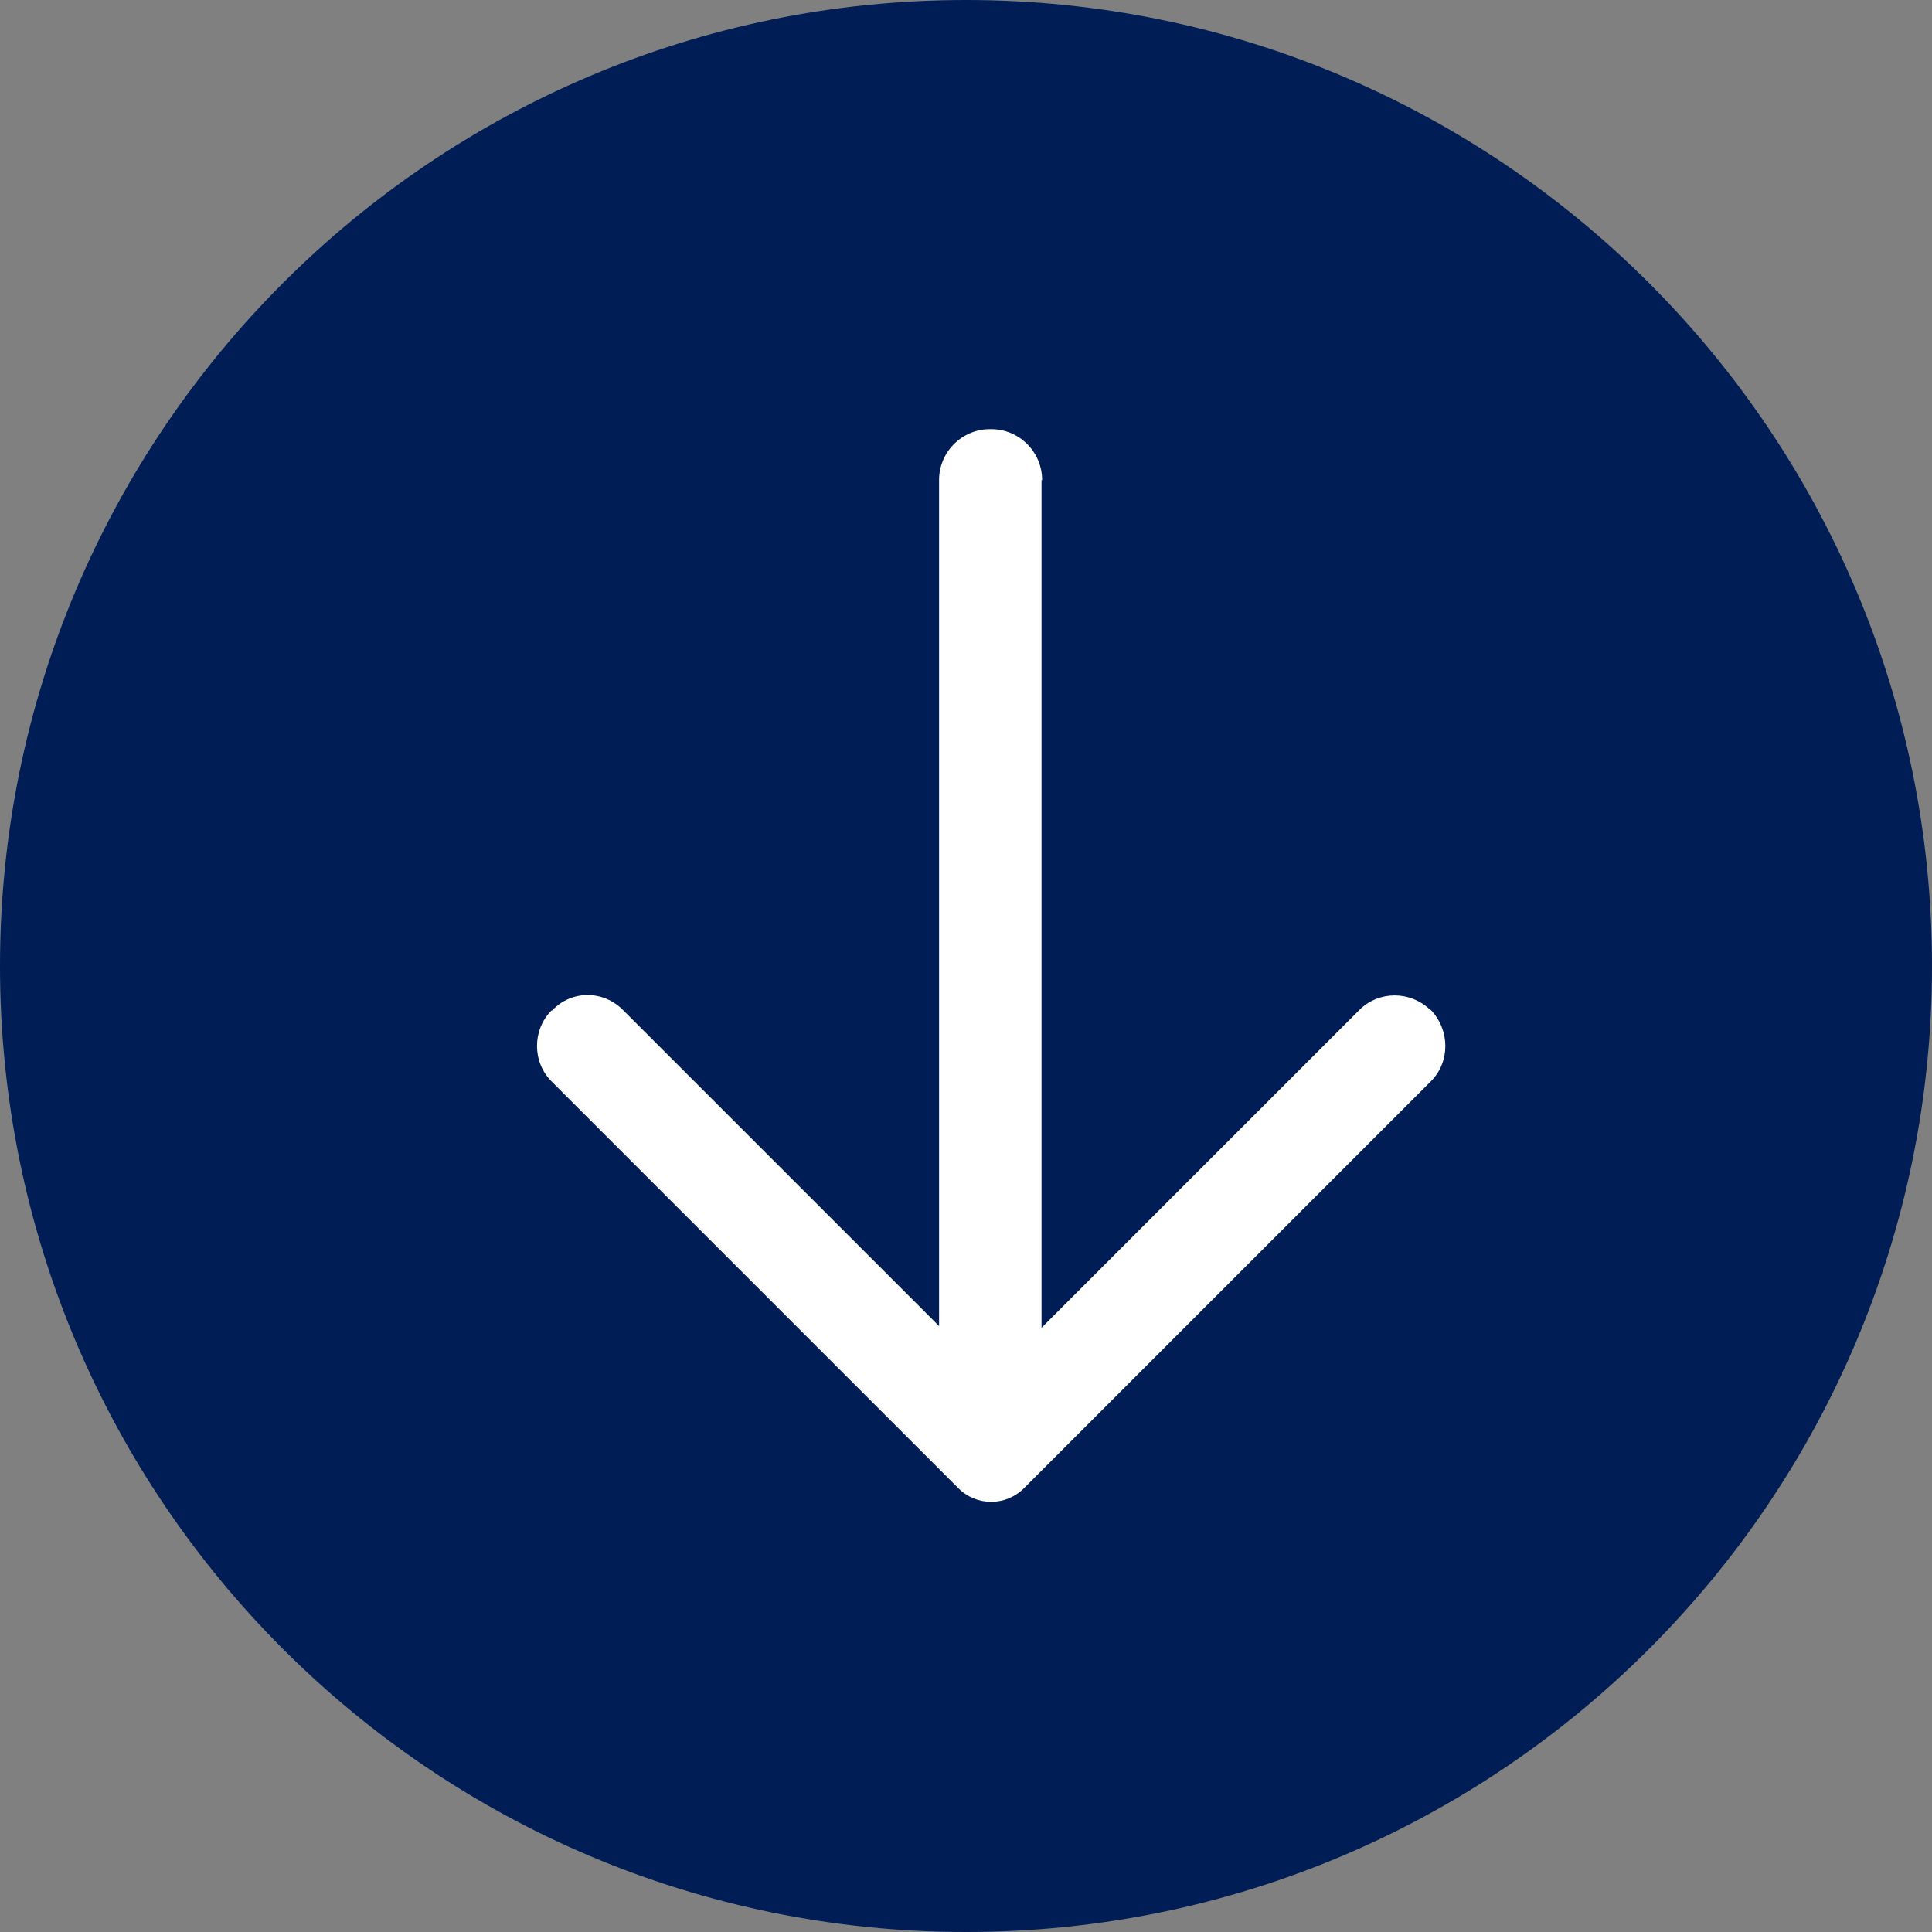
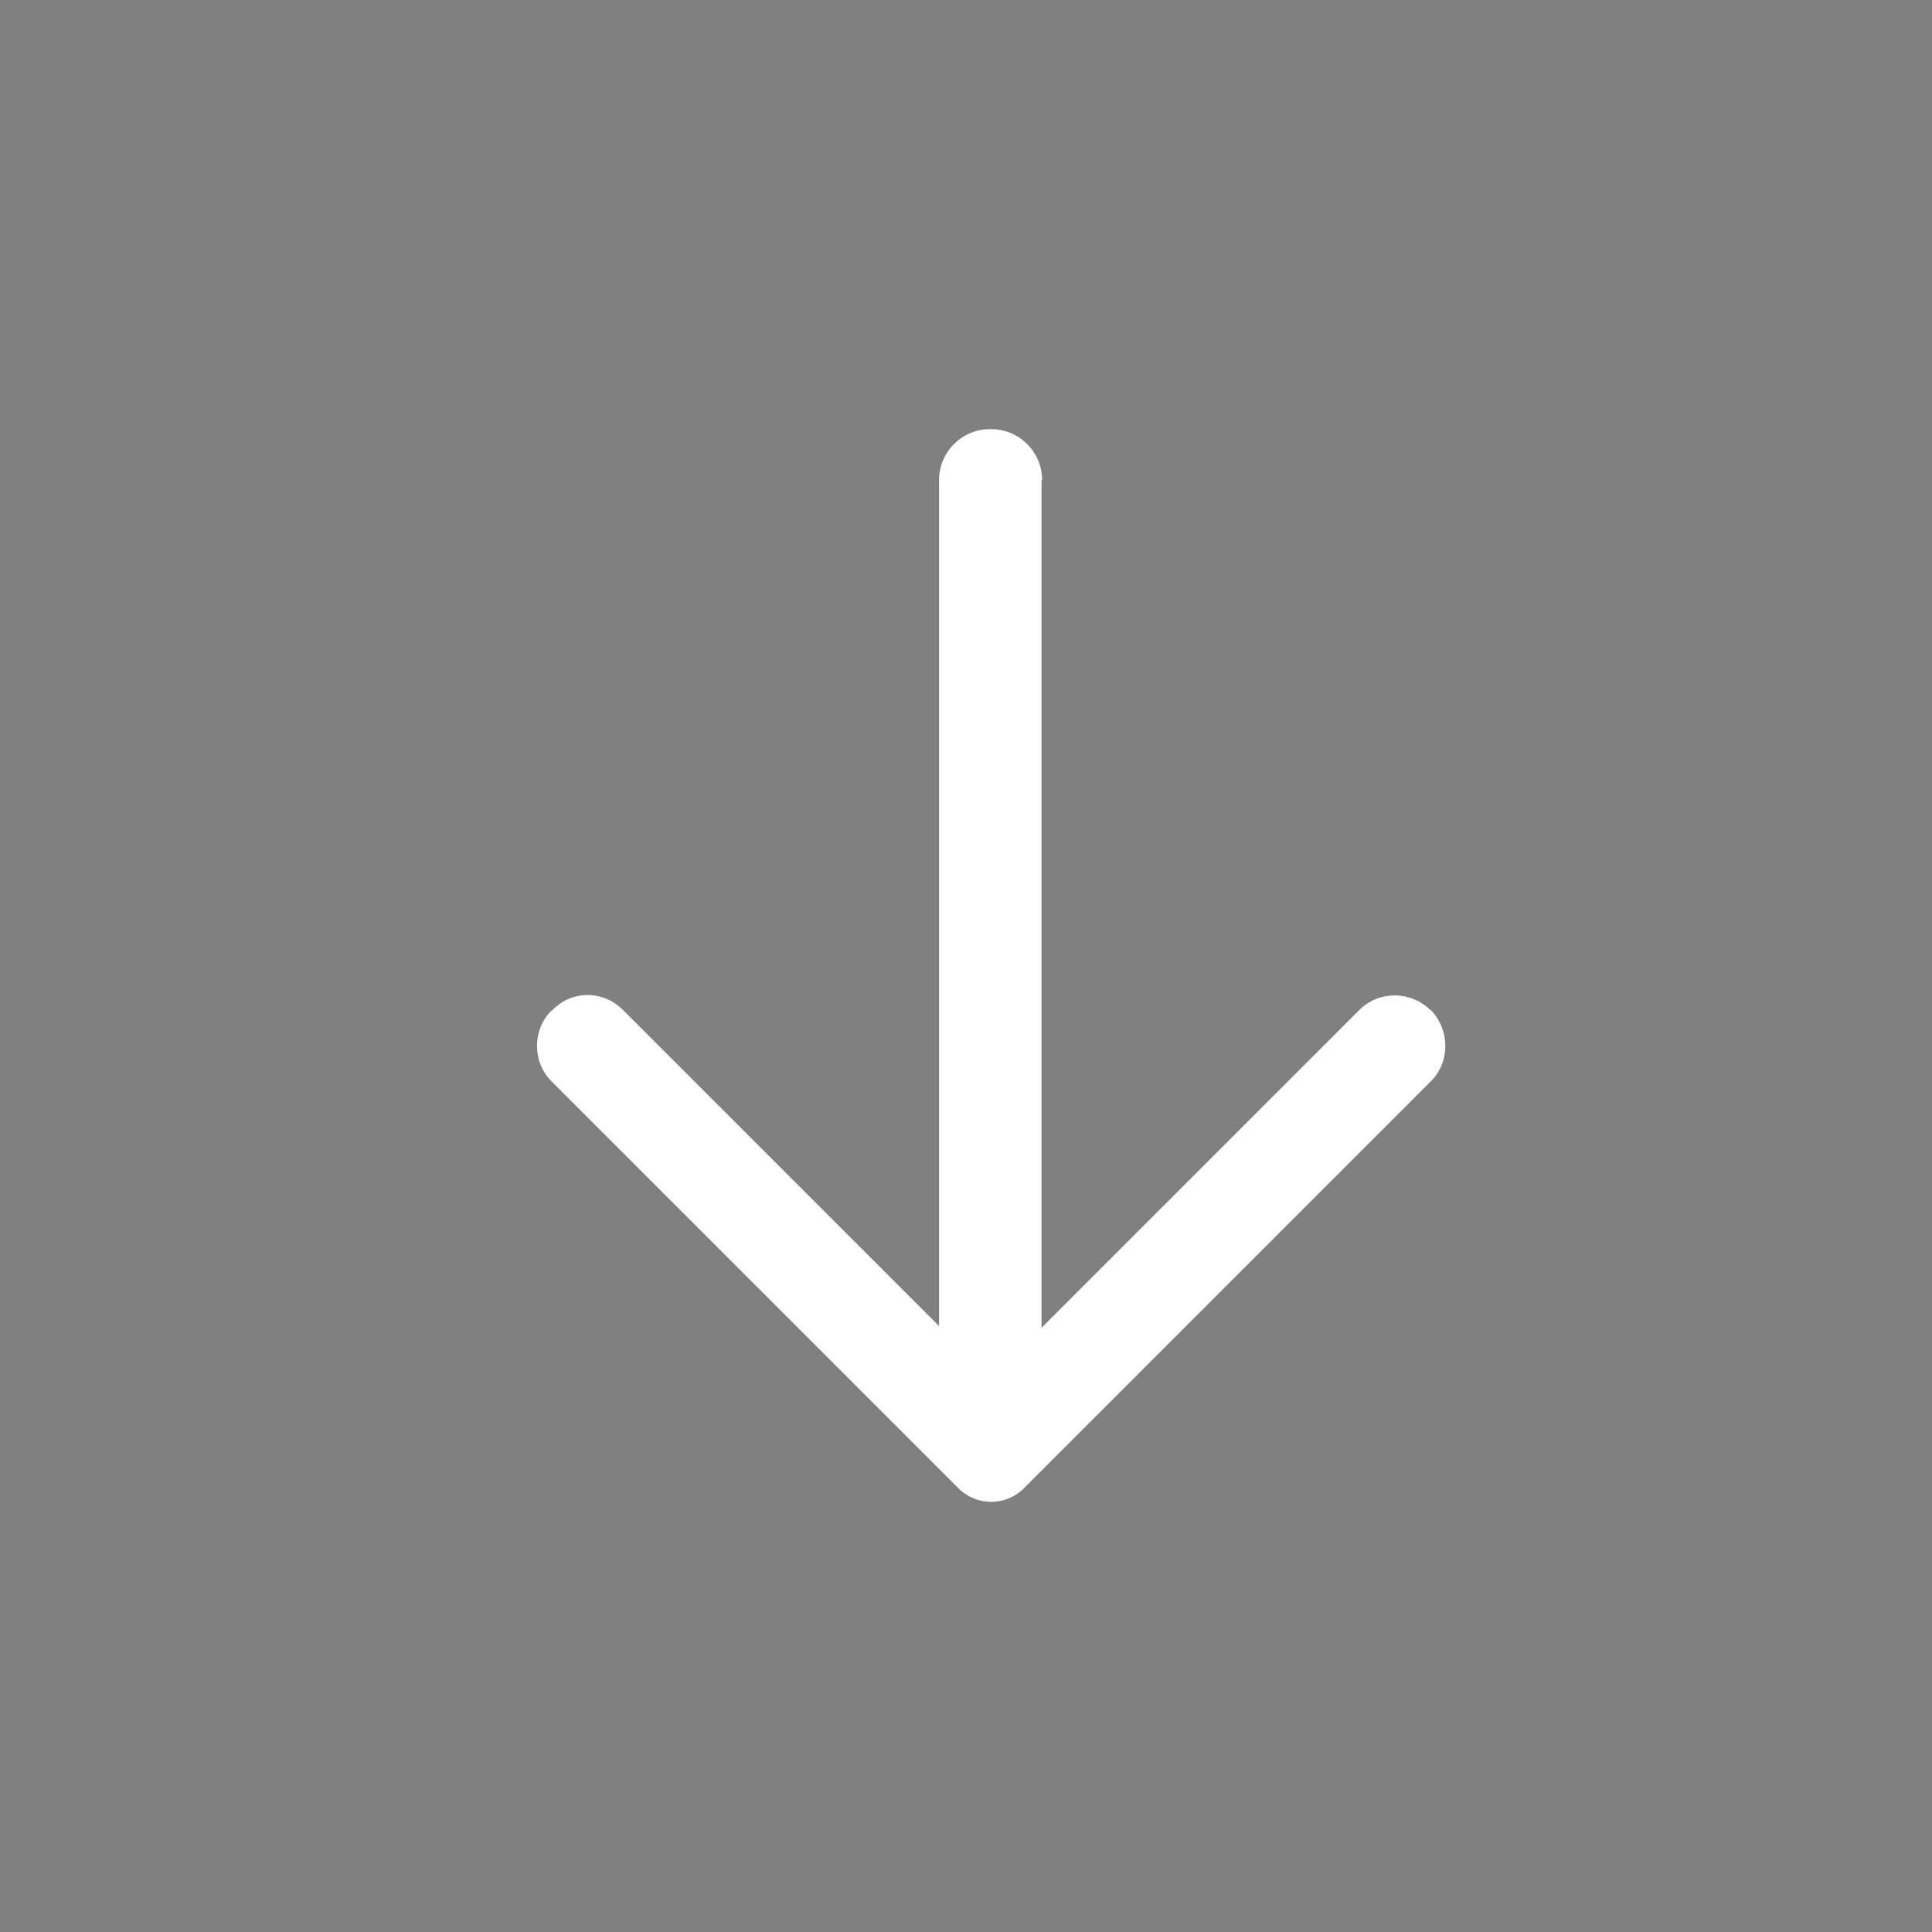
<svg xmlns="http://www.w3.org/2000/svg" id="a" width="33" height="33" viewBox="0 0 33 33">
  <rect x="0" y="0" width="33" height="33" fill="#808080" stroke="none" />
-   <path id="b" d="M16.5,0c9.11,0,16.5,7.39,16.5,16.5s-7.39,16.5-16.5,16.5S0,25.61,0,16.5,7.39,0,16.5,0Z" style="fill:#001e55;" />
  <path id="c" d="M17.79,8.2v14.48l5.43-5.43c.33-.33,.87-.33,1.21,0h.01c.33,.35,.33,.89,0,1.22l-6.95,6.95c-.31,.31-.81,.31-1.12,0l-6.95-6.95c-.33-.33-.33-.88,0-1.21h.01c.33-.35,.87-.35,1.21-.01h0l5.4,5.4V8.2c0-.48,.39-.87,.87-.87h.02c.48,0,.87,.39,.87,.87Z" style="fill:#fff;" />
</svg>